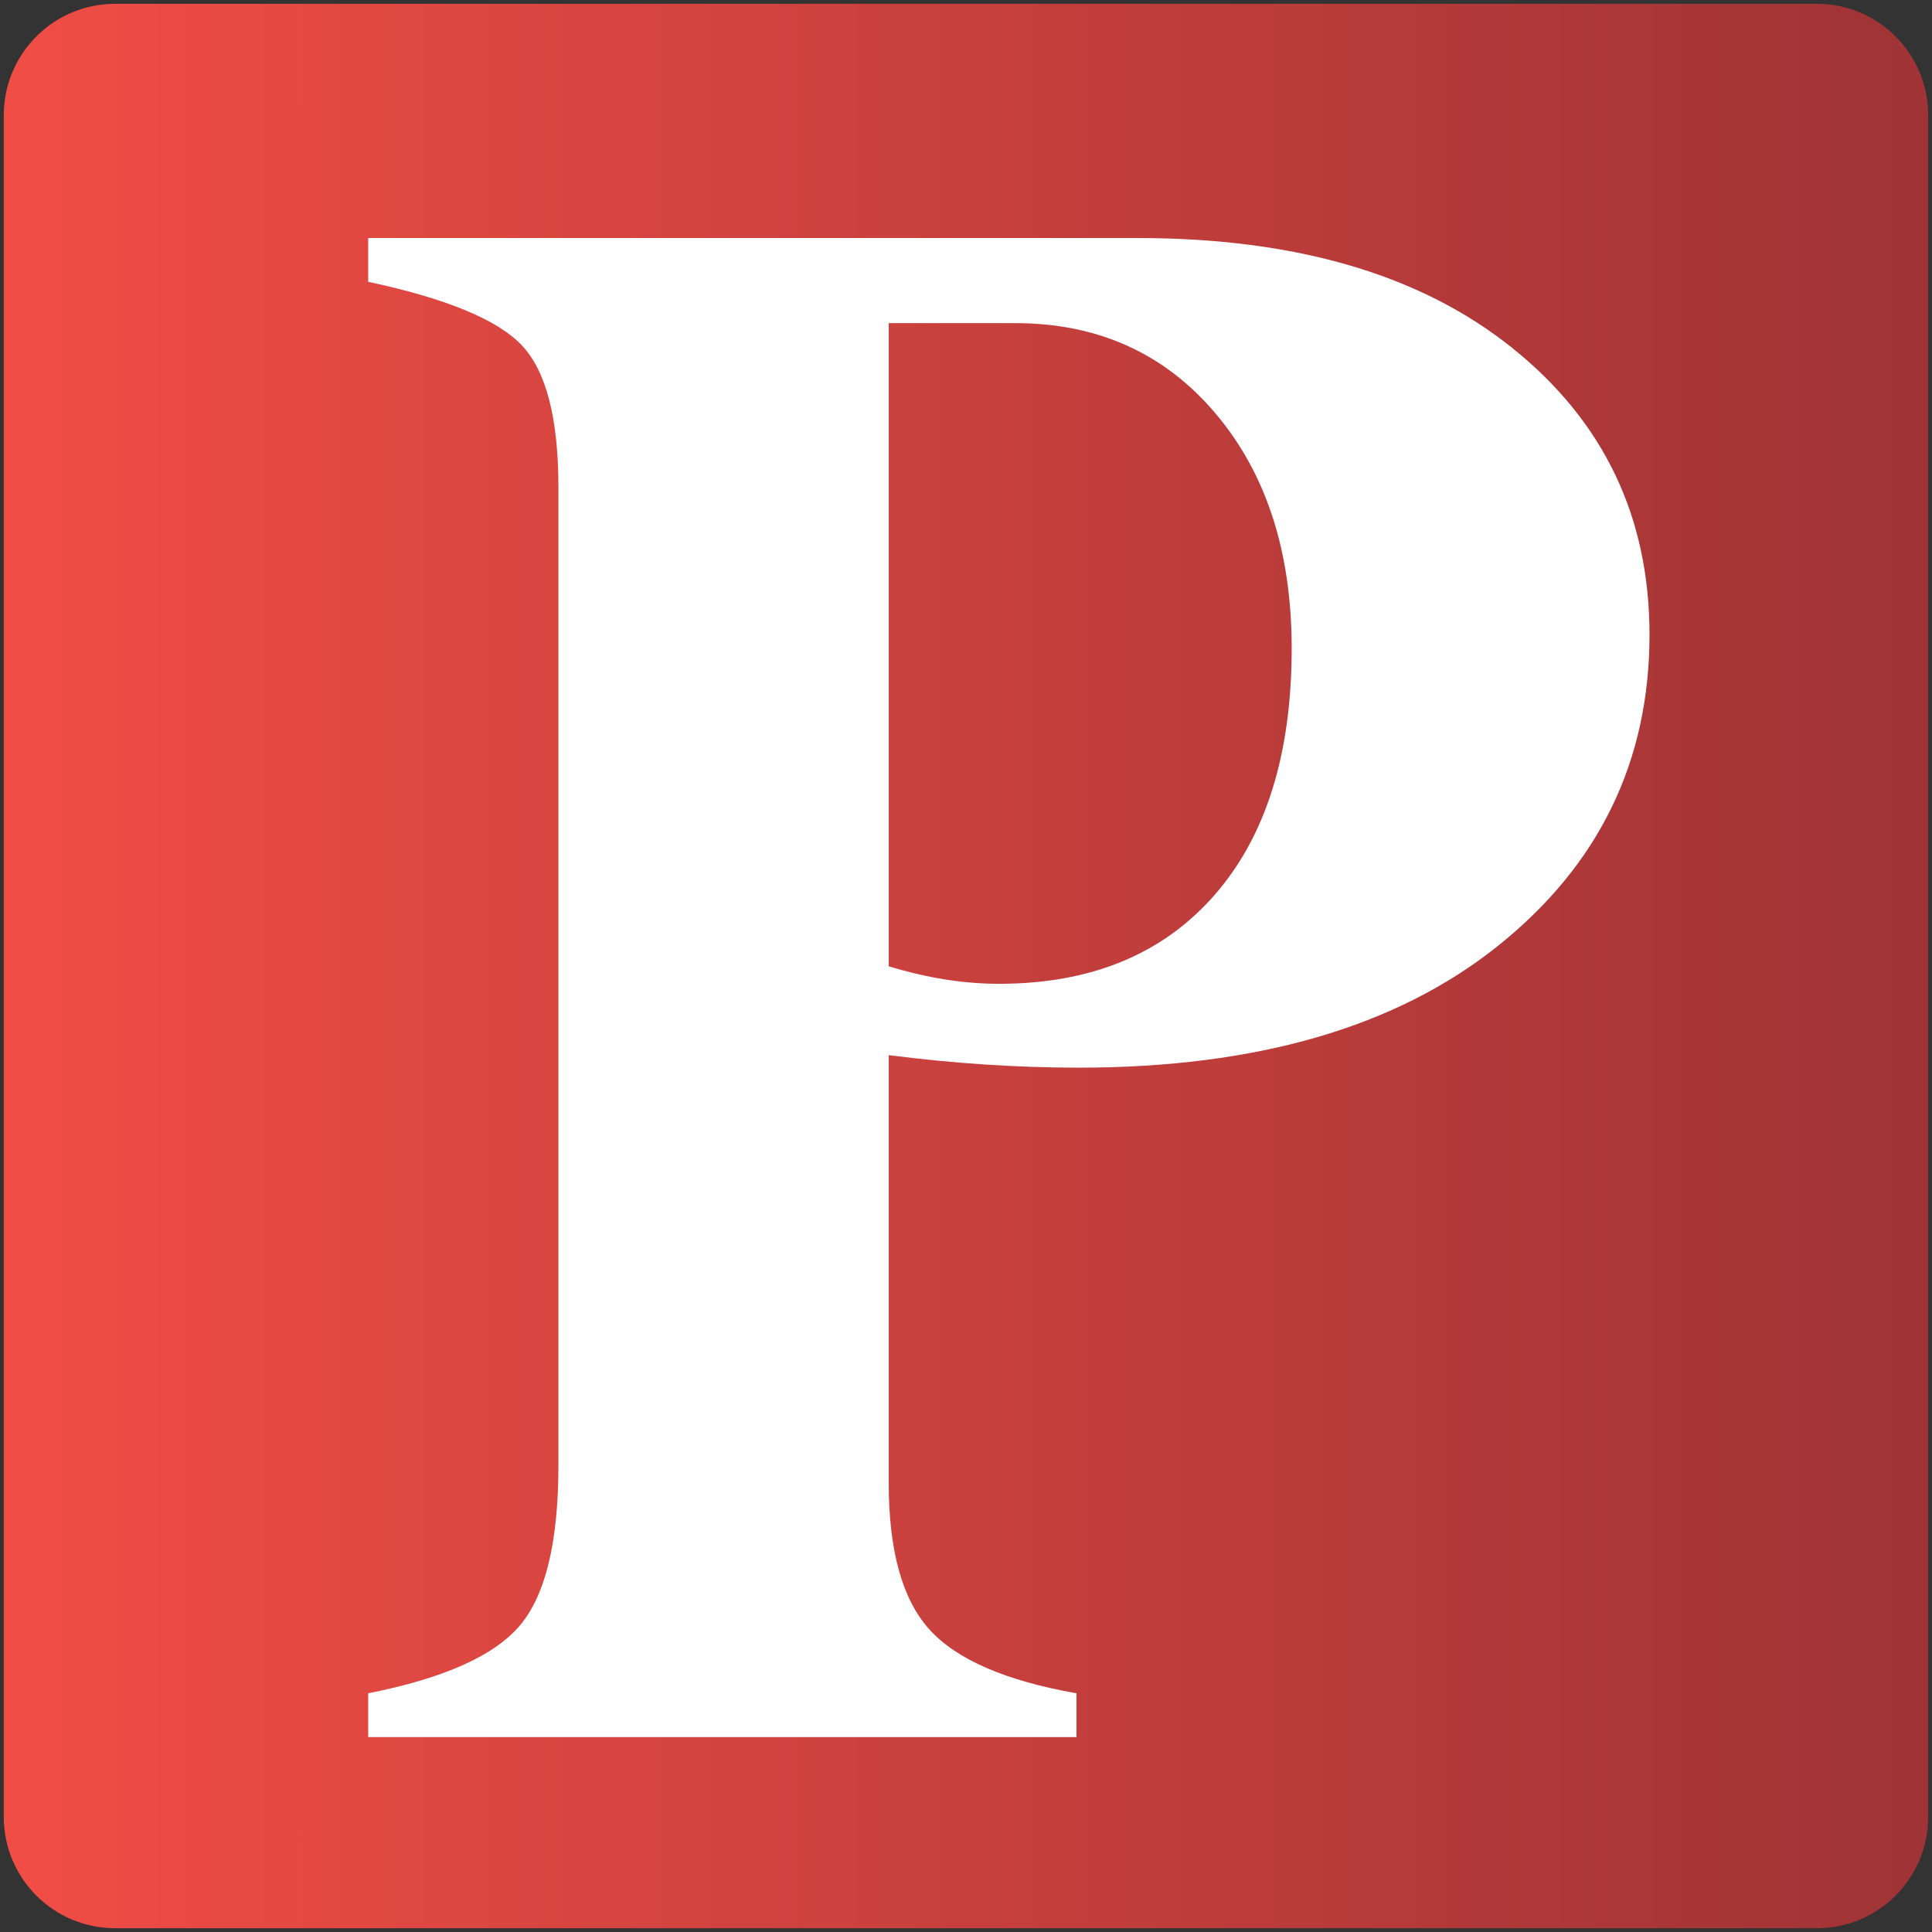
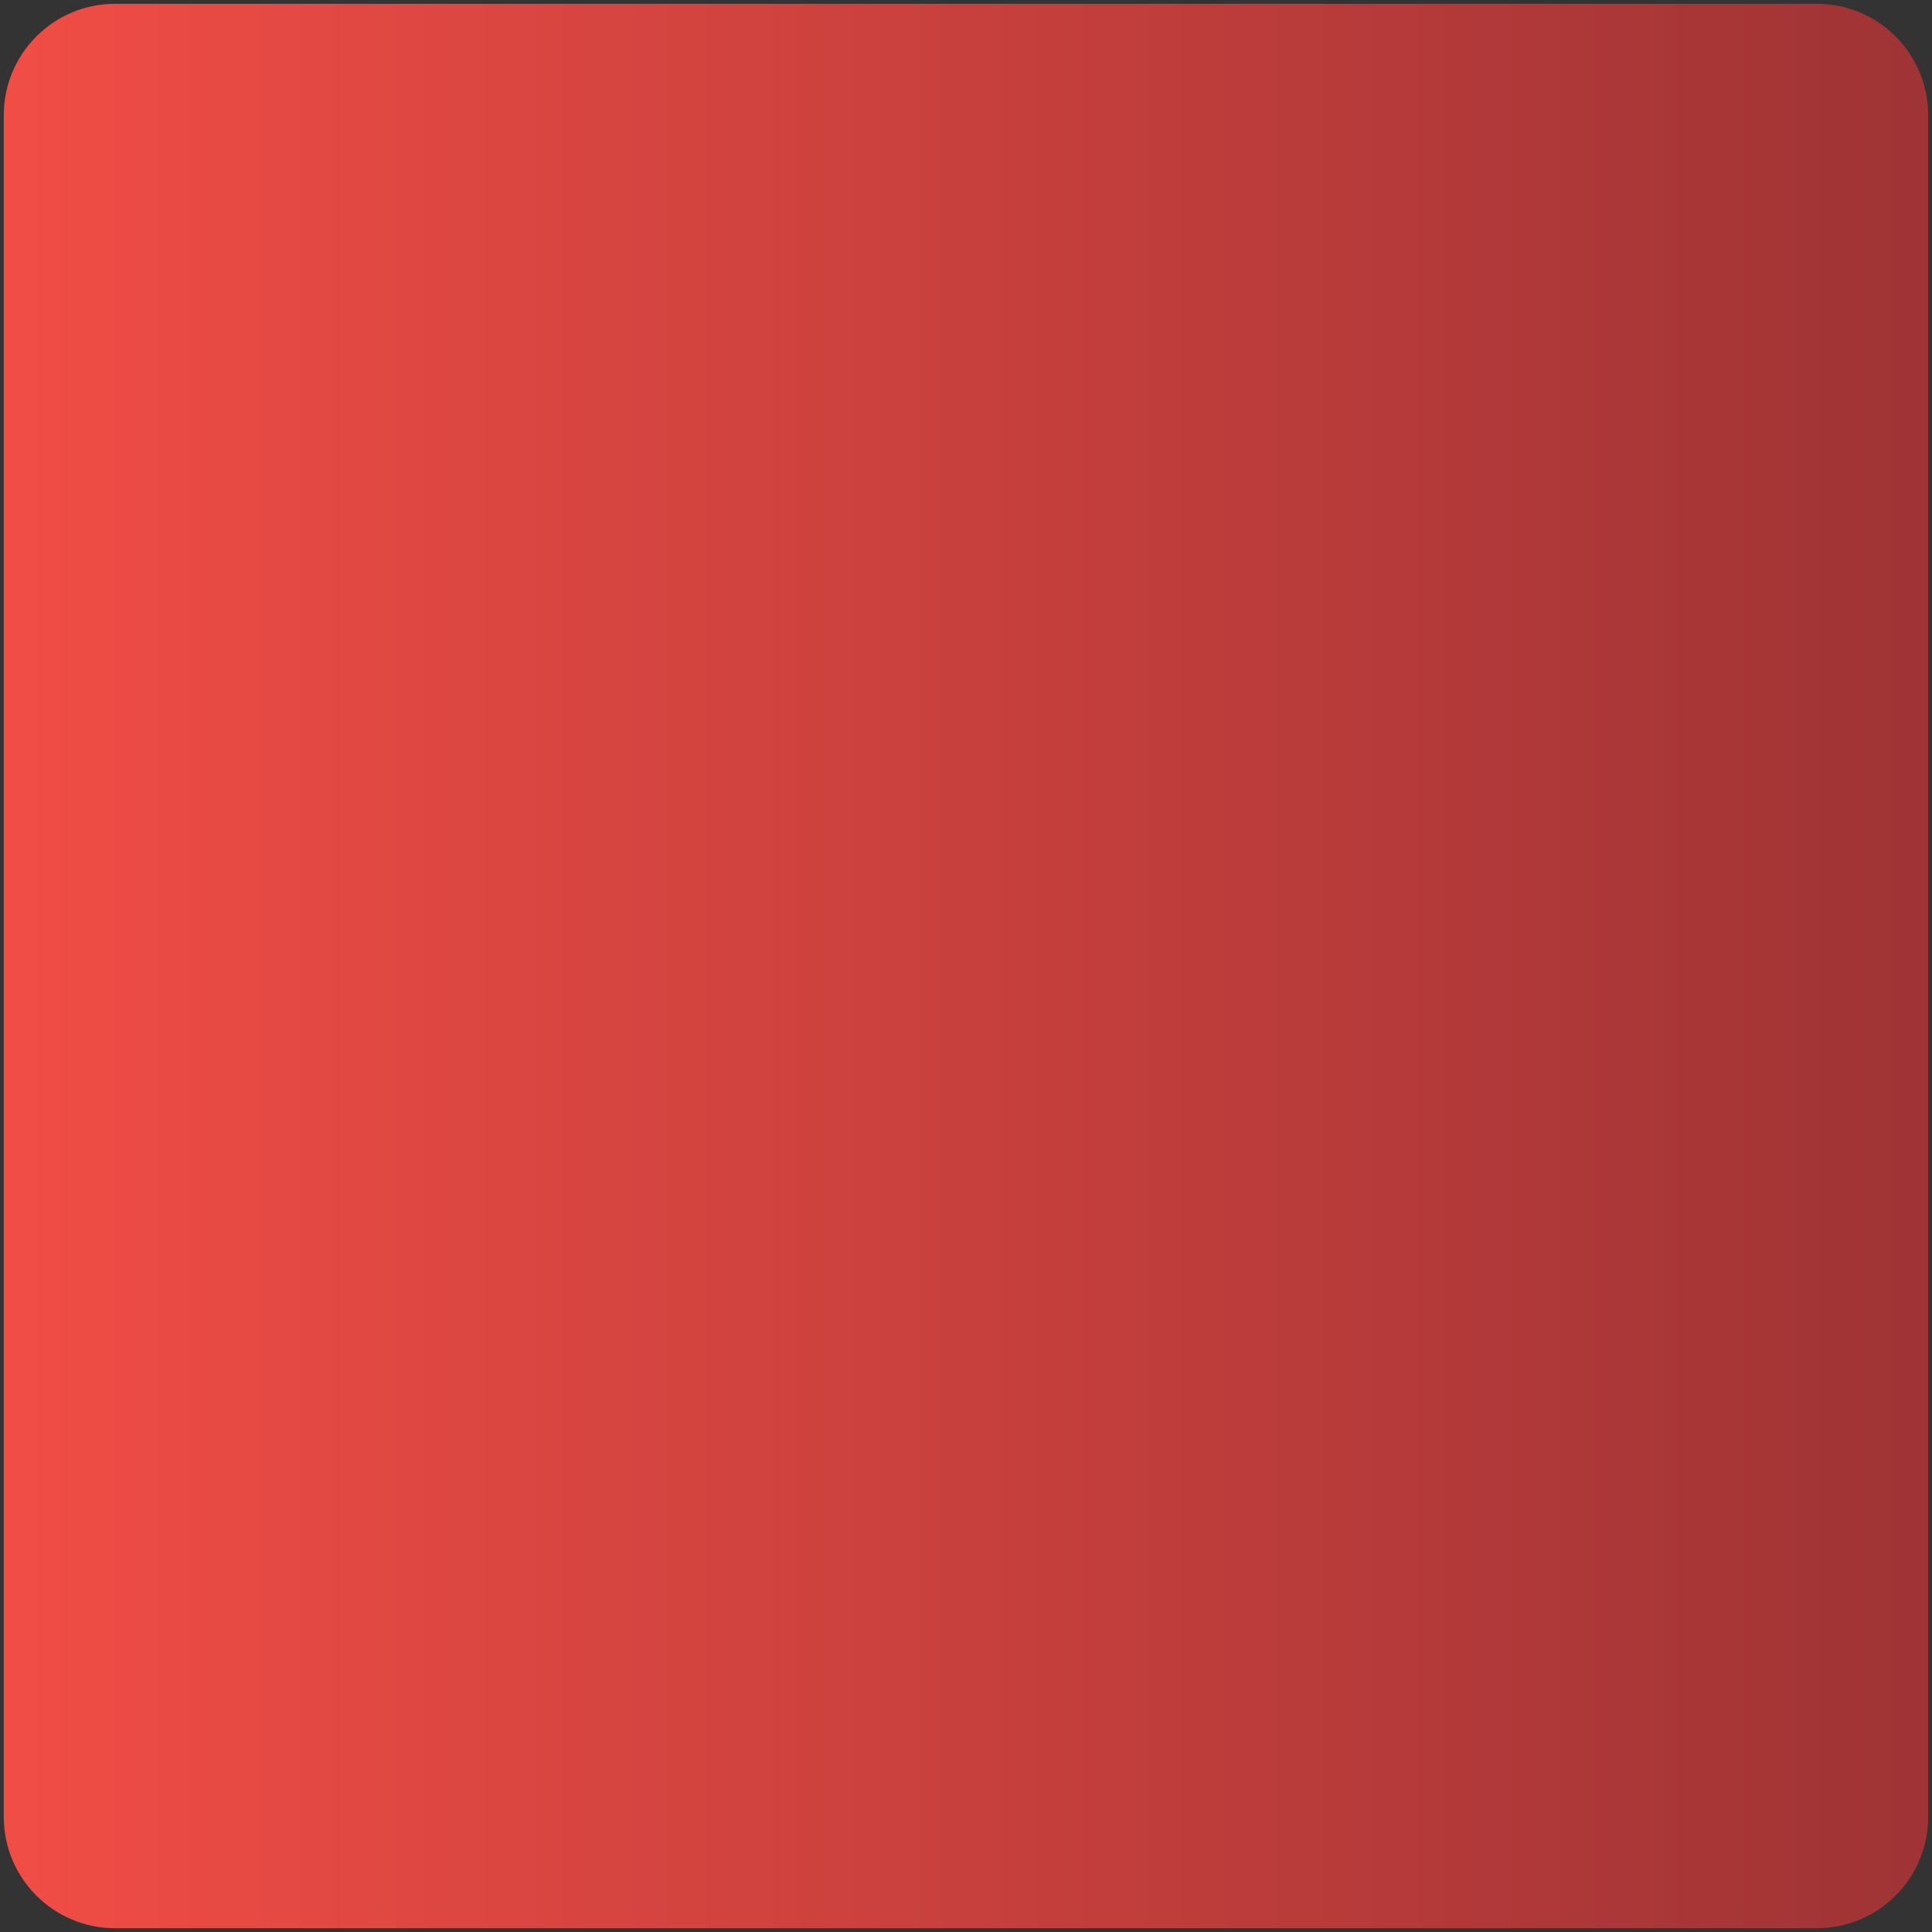
<svg xmlns="http://www.w3.org/2000/svg" class="pixlr" viewBox="0 0 512 512">
  <rect x="0" y="0" width="512" height="512" fill="#333333" stroke="none" />
  <defs>
    <clipPath id="Apx">
      <path d="M3.334 49.5C1.769 49.5.5 48.23.5 46.665h0V3.335C.5 1.769 1.769.5 3.334.5h0 43.332C48.23.5 49.5 1.769 49.5 3.335h0v43.33c0 1.565-1.27 2.835-2.834 2.835h0z" />
    </clipPath>
    <linearGradient spreadMethod="pad" gradientUnits="userSpaceOnUse" id="Bpx" y2="25" x2="49.5" y1="25" x1=".5">
      <stop offset="0" stop-color="#f04d45" />
      <stop offset="1" stop-color="#9f3335" />
    </linearGradient>
    <clipPath id="Cpx">
-       <path d="M0 50h50V0H0z" />
-     </clipPath>
+       </clipPath>
  </defs>
  <g transform="matrix(10.408 0 0 -10.408 -4.204 516.204)">
    <g clip-path="url(#Apx)">
      <path d="M3.334 49.5C1.769 49.5.5 48.23.5 46.665h0V3.335C.5 1.769 1.769.5 3.334.5h0 43.332C48.23.5 49.5 1.769 49.5 3.335h0v43.33c0 1.565-1.27 2.835-2.834 2.835h0z" fill="url(#Bpx)" />
    </g>
    <g clip-path="url(#Cpx)">
-       <path d="M26.251 41.369h-3.218V24.993c.977-.298 1.912-.446 2.804-.446 2.337 0 4.163.749 5.479 2.246s1.977 3.595 1.977 6.293c0 2.464-.648 4.46-1.944 5.989s-2.995 2.294-5.098 2.294M9.779 43.536h19.594c4.035 0 7.217-.936 9.543-2.804s3.488-4.301 3.488-7.296c0-3.229-1.29-5.874-3.871-7.933s-6.133-3.091-10.657-3.091c-1.571 0-3.186.106-4.843.319V11.835c0-1.721.345-2.963 1.036-3.728s1.938-1.306 3.744-1.625V5.367H9.779v1.115c1.933.382 3.223.961 3.871 1.737s.972 2.129.972 4.062v24.914c0 1.742-.308 2.943-.924 3.601s-1.922 1.2-3.919 1.625z" fill="#fff" />
-     </g>
+       </g>
  </g>
</svg>